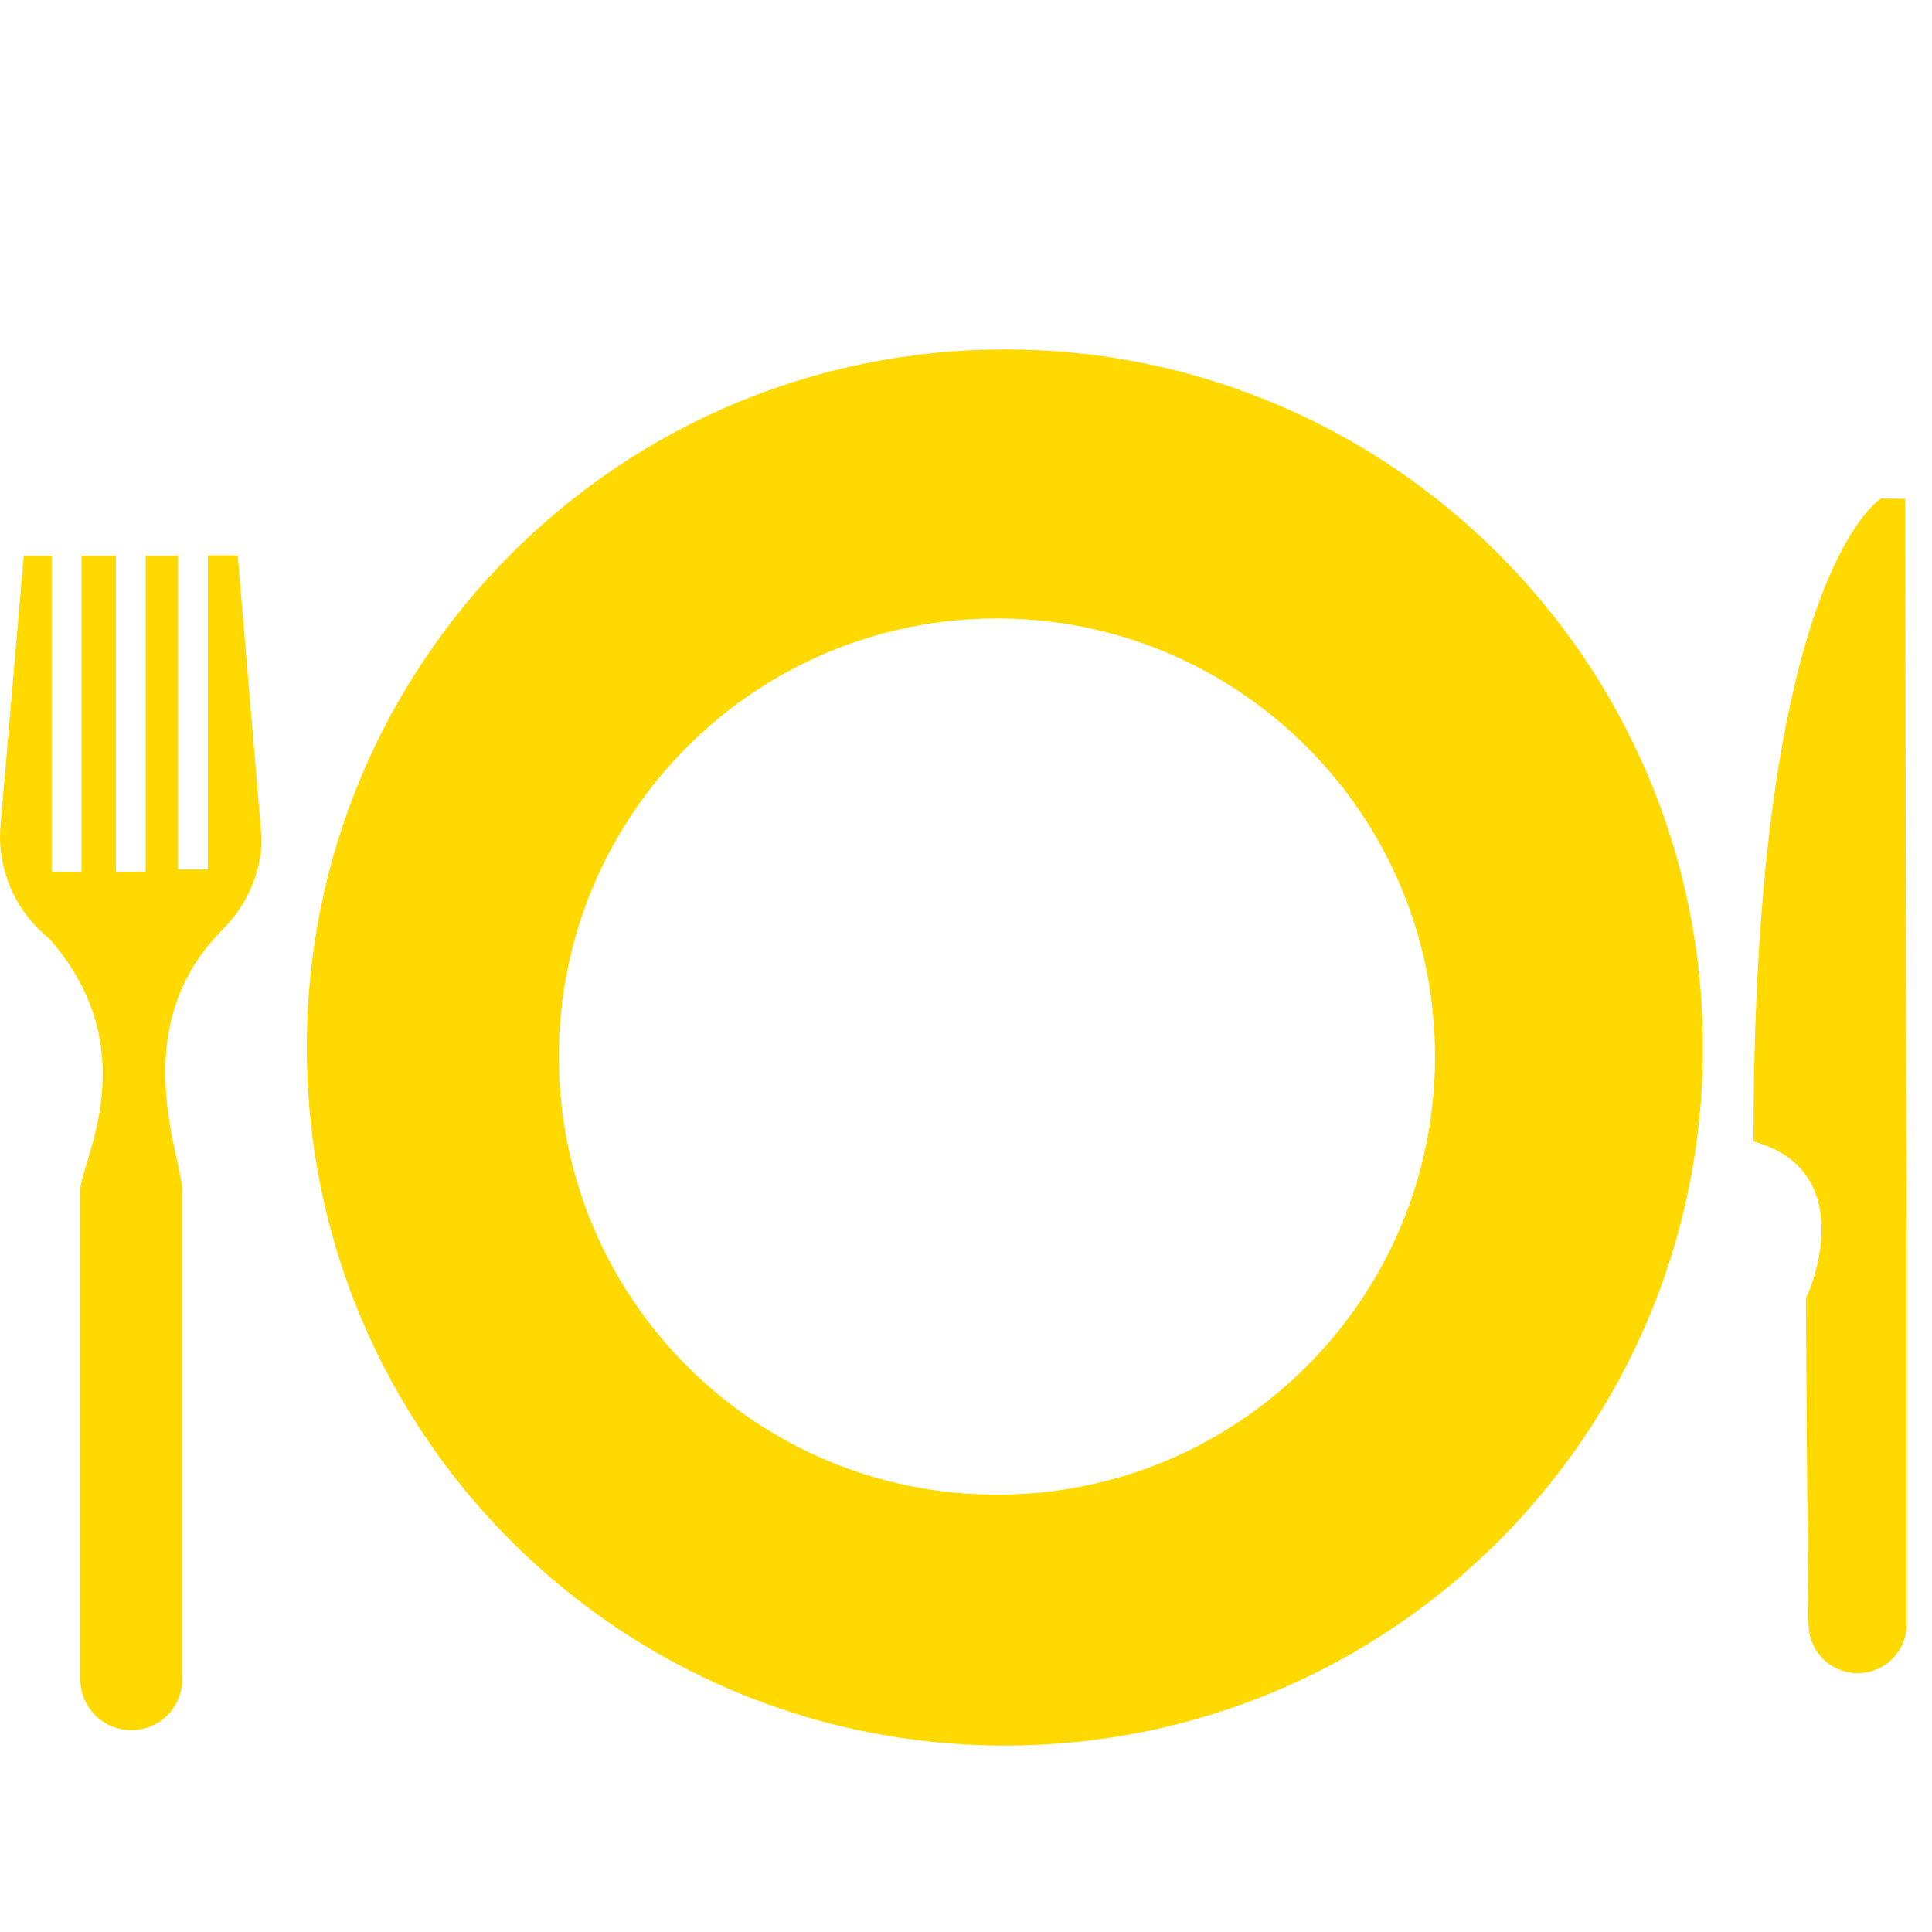
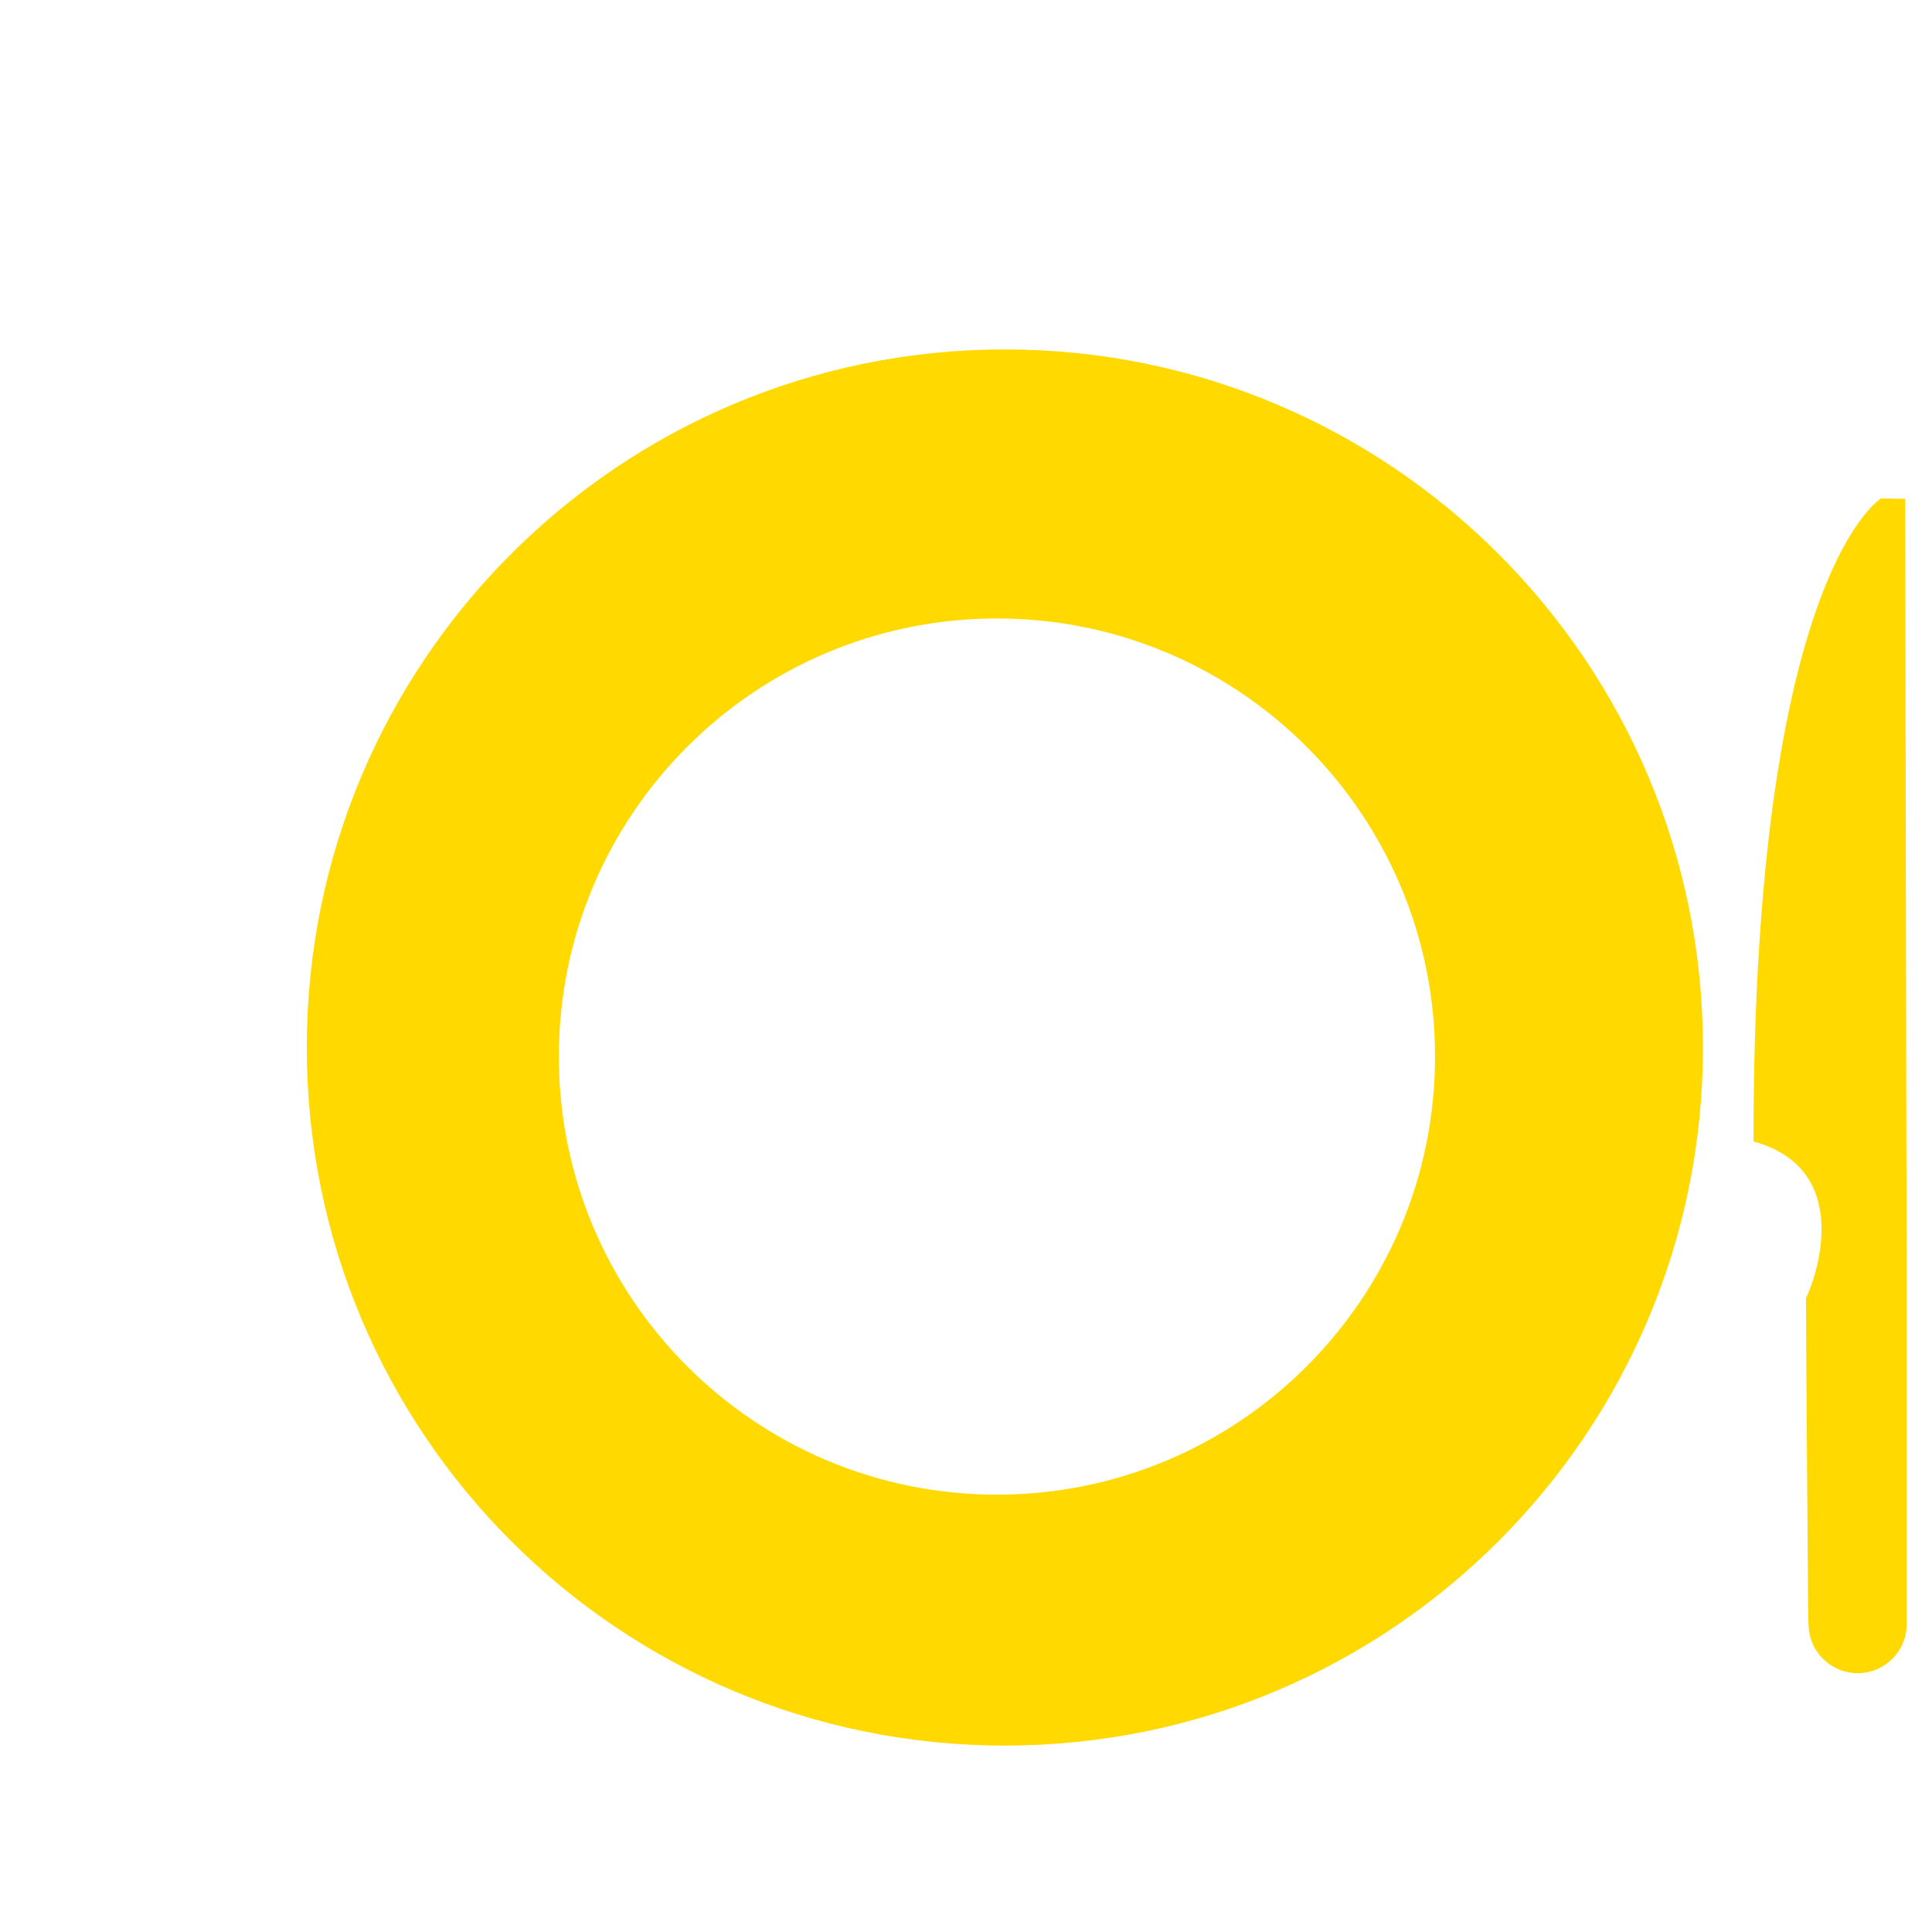
<svg xmlns="http://www.w3.org/2000/svg" id="Capa_1" x="0px" y="0px" viewBox="0 0 512 512" style="enable-background:new 0 0 512 512;" xml:space="preserve">
  <style type="text/css"> .st0{fill:#FFD900;} </style>
  <title>accessori-cucina_N</title>
-   <path class="st0" d="M63,147.2h-7.9v83.2h-7.9v-83.1h-8.6V231h-7.9v-83.7h-9.1V231h-7.9v-83.7H6.3L0.2,218c0,0-0.2,2.7-0.2,3.7 c0,10.5,4.8,20.4,13,27c26.1,29.4,8.3,59.5,8.3,66.6V445c0,7.5,6,13.5,13.5,13.5s13.5-6,13.5-13.5l0,0v-0.3l0,0V315.5 c0-8.3-15.1-42.8,10.1-68.5c0-0.1,0.1-0.1,0.1-0.2c6.3-6,10.2-14.1,10.8-22.8v-2.2L63,147.2z" />
  <path class="st0" d="M266.3,92.6c-102.2,0-185,82.8-185,185s82.8,185,185,185s185-82.8,185-185C451.3,175.4,368.4,92.6,266.3,92.6z M264.2,396.1c-64.1,0-116.1-52-116.1-116.1s52-116.1,116.1-116.1s116.1,52,116.1,116.1C380.3,344.1,328.3,396.1,264.2,396.1 L264.2,396.1z" />
  <path class="st0" d="M504.9,132.2l-6.4-0.1c0,0-33.9,20.2-33.8,170.4c27.5,7.6,15.9,37.7,13.9,41.5c0,7.6,0.6,86.1,0.6,86.1h0.1 c0,0.1-0.1,0.2,0,0.3c0,7.2,5.8,13,13,13s13-5.8,13-13v-97.5C505.2,324.9,504.9,132.2,504.9,132.2z" />
</svg>